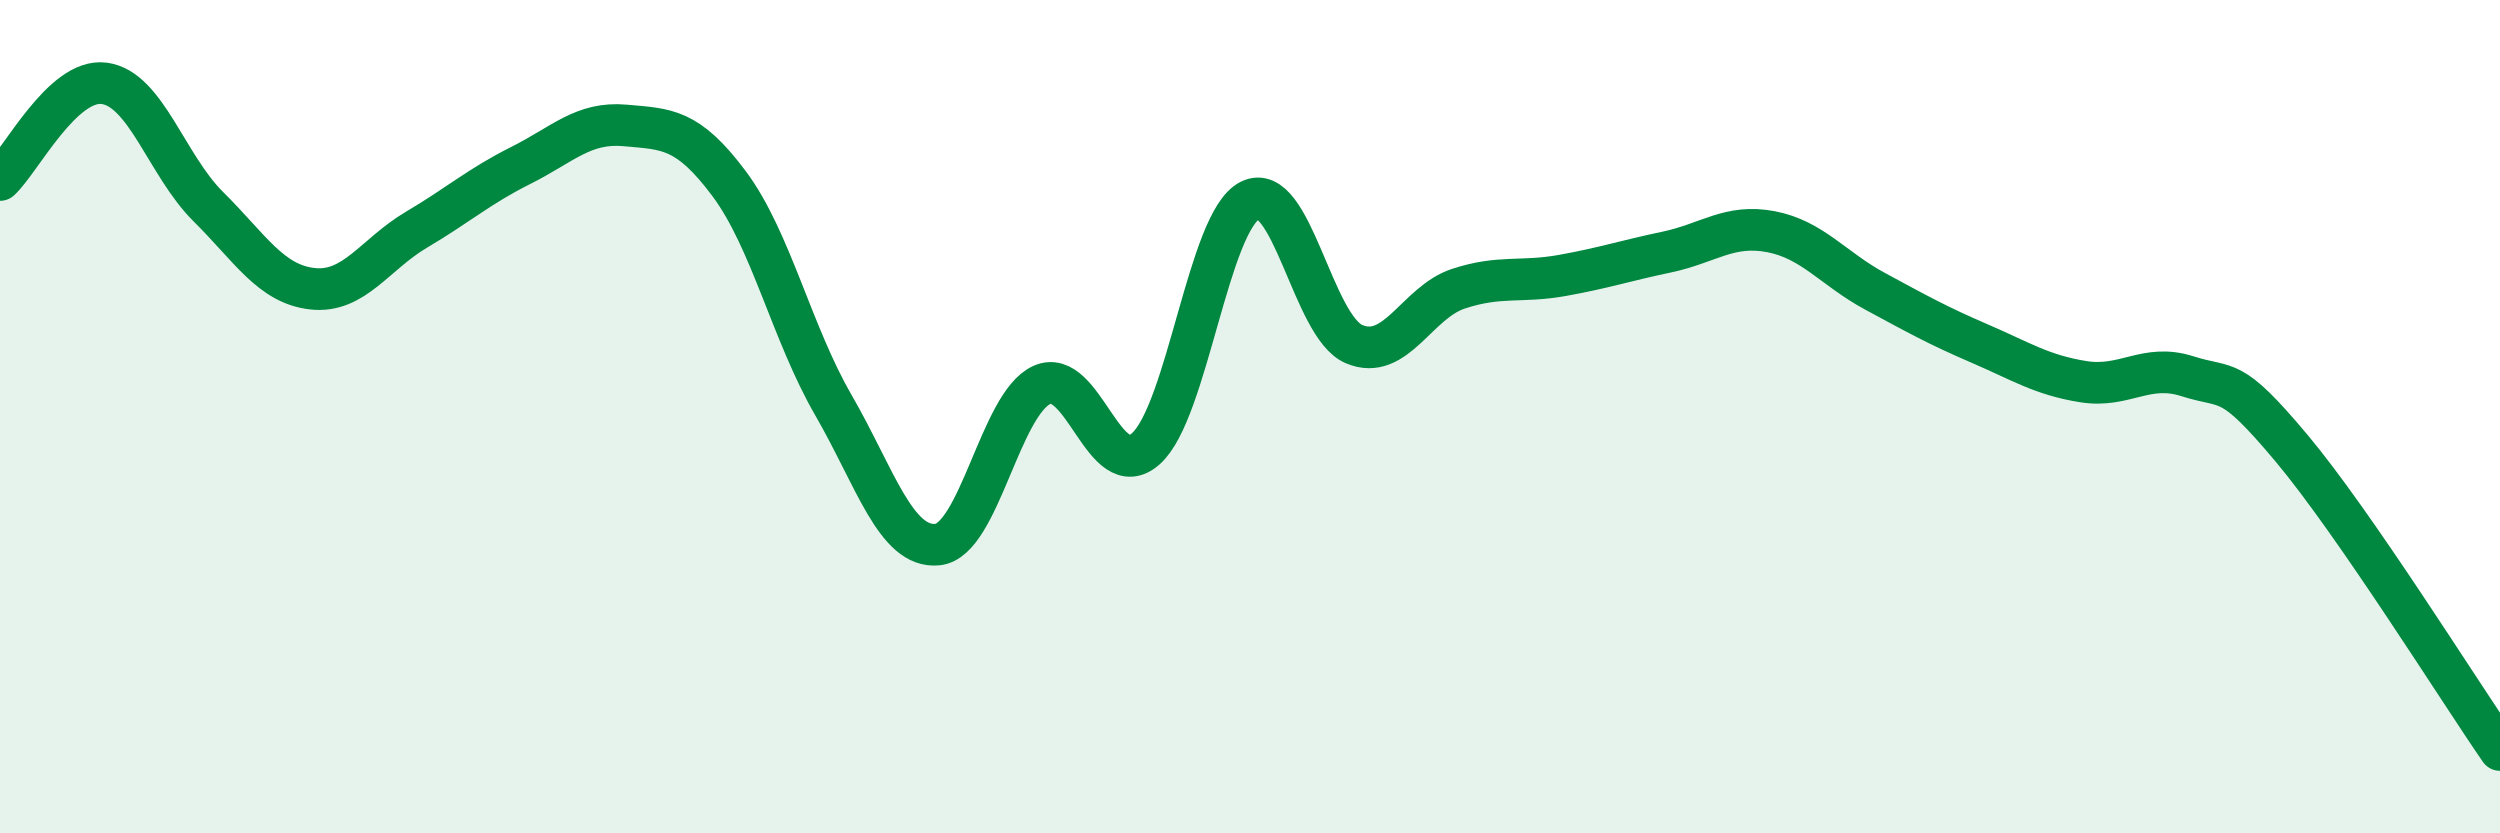
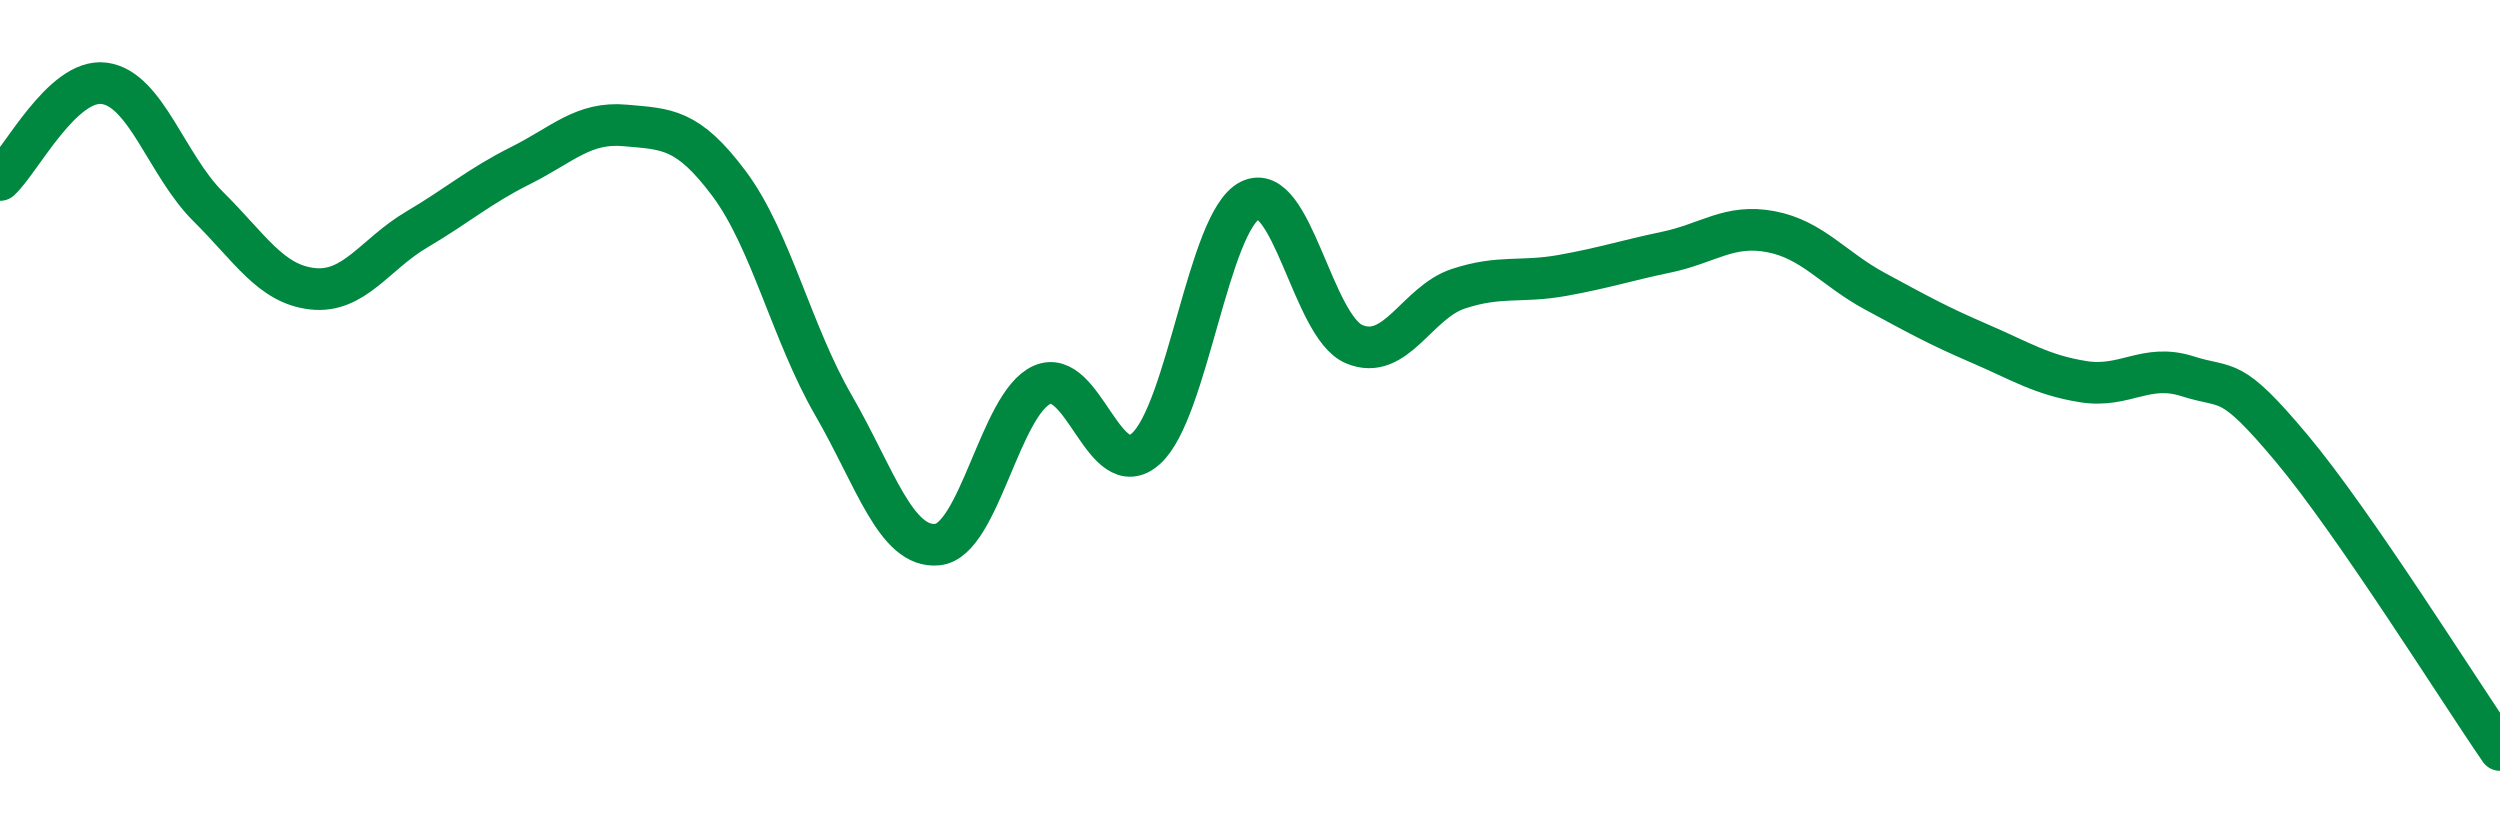
<svg xmlns="http://www.w3.org/2000/svg" width="60" height="20" viewBox="0 0 60 20">
-   <path d="M 0,4.32 C 0.5,3.86 1.5,1.87 2.5,2 C 3.5,2.13 4,3.97 5,4.96 C 6,5.95 6.5,6.82 7.5,6.93 C 8.5,7.04 9,6.1 10,5.51 C 11,4.92 11.5,4.47 12.5,3.97 C 13.5,3.47 14,2.92 15,3.01 C 16,3.1 16.5,3.07 17.5,4.41 C 18.5,5.75 19,7.99 20,9.72 C 21,11.45 21.5,13.17 22.5,13.07 C 23.5,12.97 24,9.7 25,9.24 C 26,8.78 26.5,11.66 27.5,10.77 C 28.5,9.88 29,5.31 30,4.81 C 31,4.31 31.5,7.84 32.5,8.26 C 33.5,8.68 34,7.26 35,6.93 C 36,6.6 36.5,6.79 37.5,6.61 C 38.5,6.43 39,6.26 40,6.05 C 41,5.84 41.5,5.37 42.5,5.56 C 43.5,5.75 44,6.45 45,6.99 C 46,7.53 46.5,7.81 47.5,8.24 C 48.5,8.67 49,9 50,9.16 C 51,9.32 51.5,8.71 52.5,9.03 C 53.5,9.35 53.5,8.97 55,10.76 C 56.5,12.55 59,16.55 60,18L60 20L0 20Z" fill="#008740" opacity="0.1" stroke-linecap="round" stroke-linejoin="round" />
  <path d="M 0,4.32 C 0.5,3.86 1.5,1.87 2.5,2 C 3.5,2.13 4,3.97 5,4.96 C 6,5.95 6.5,6.82 7.5,6.93 C 8.5,7.04 9,6.1 10,5.51 C 11,4.92 11.5,4.47 12.5,3.97 C 13.5,3.47 14,2.92 15,3.01 C 16,3.1 16.5,3.07 17.5,4.41 C 18.5,5.75 19,7.99 20,9.72 C 21,11.45 21.5,13.17 22.5,13.07 C 23.5,12.97 24,9.7 25,9.24 C 26,8.78 26.5,11.66 27.5,10.77 C 28.5,9.88 29,5.31 30,4.81 C 31,4.31 31.5,7.84 32.5,8.26 C 33.5,8.68 34,7.26 35,6.93 C 36,6.6 36.5,6.79 37.5,6.61 C 38.5,6.43 39,6.26 40,6.05 C 41,5.84 41.5,5.37 42.5,5.56 C 43.5,5.75 44,6.45 45,6.99 C 46,7.53 46.5,7.81 47.5,8.24 C 48.5,8.67 49,9 50,9.16 C 51,9.32 51.5,8.71 52.5,9.03 C 53.5,9.35 53.5,8.97 55,10.76 C 56.5,12.55 59,16.55 60,18" stroke="#008740" stroke-width="1" fill="none" stroke-linecap="round" stroke-linejoin="round" />
</svg>